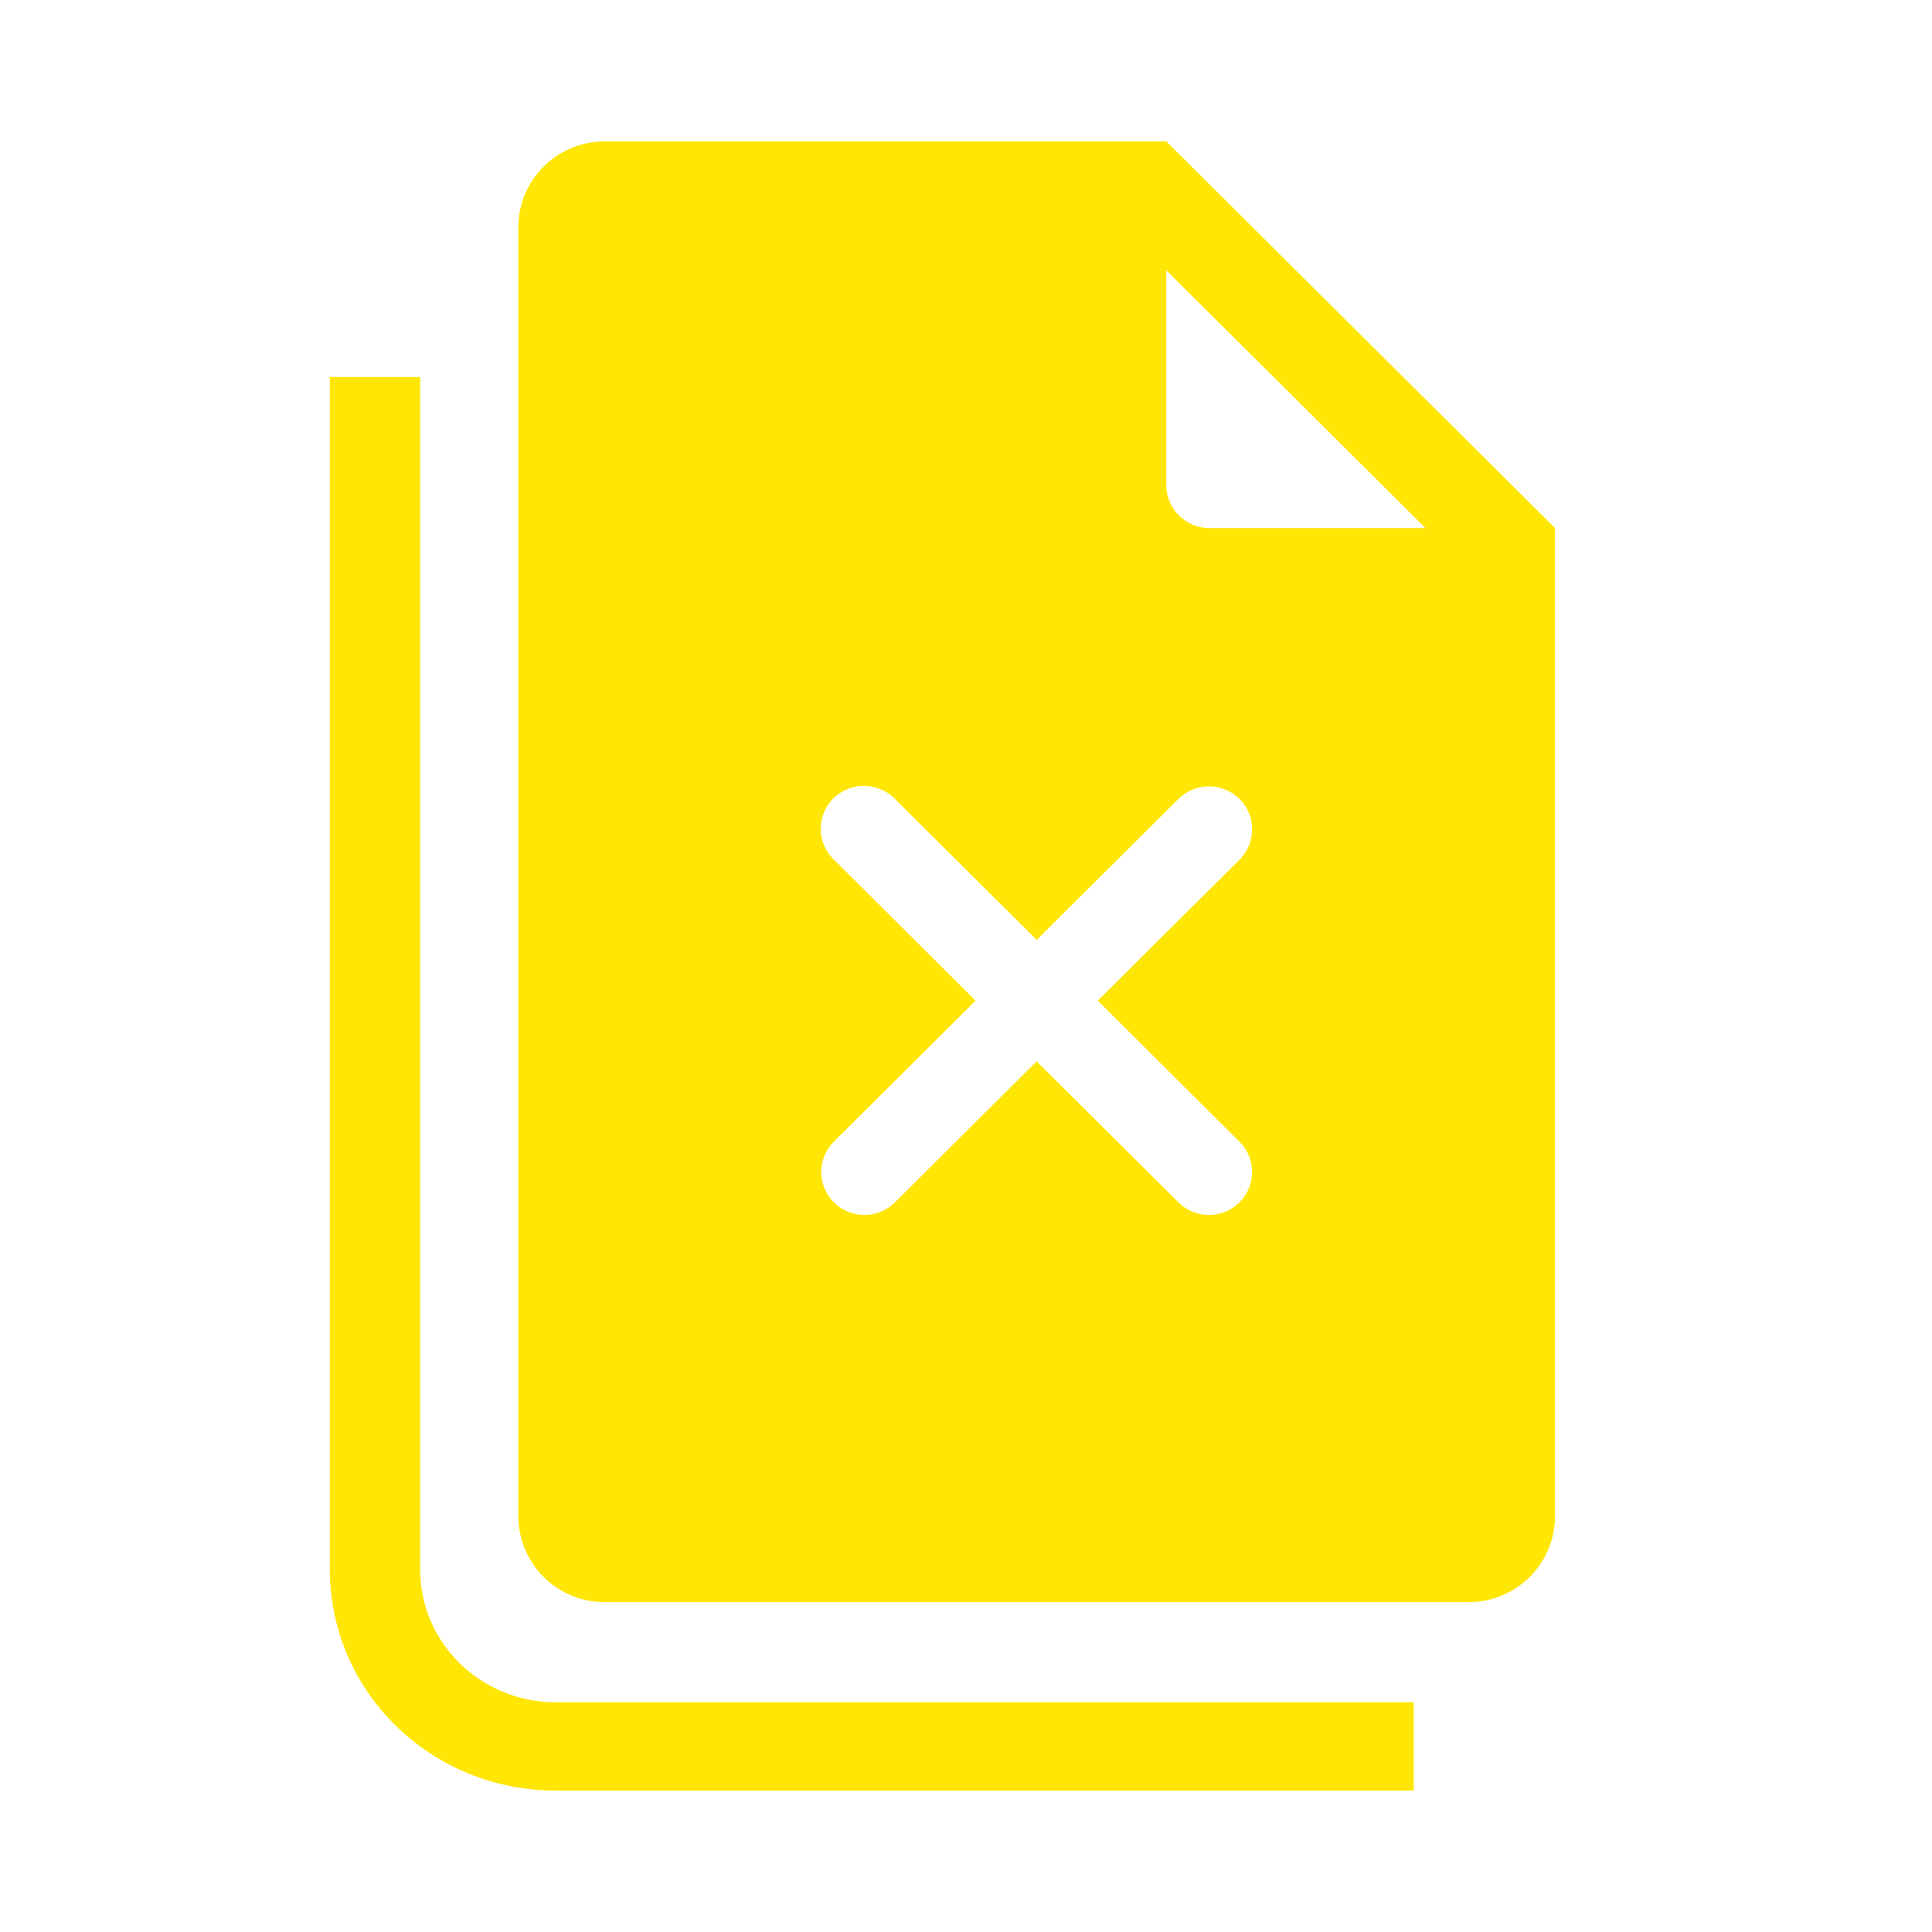
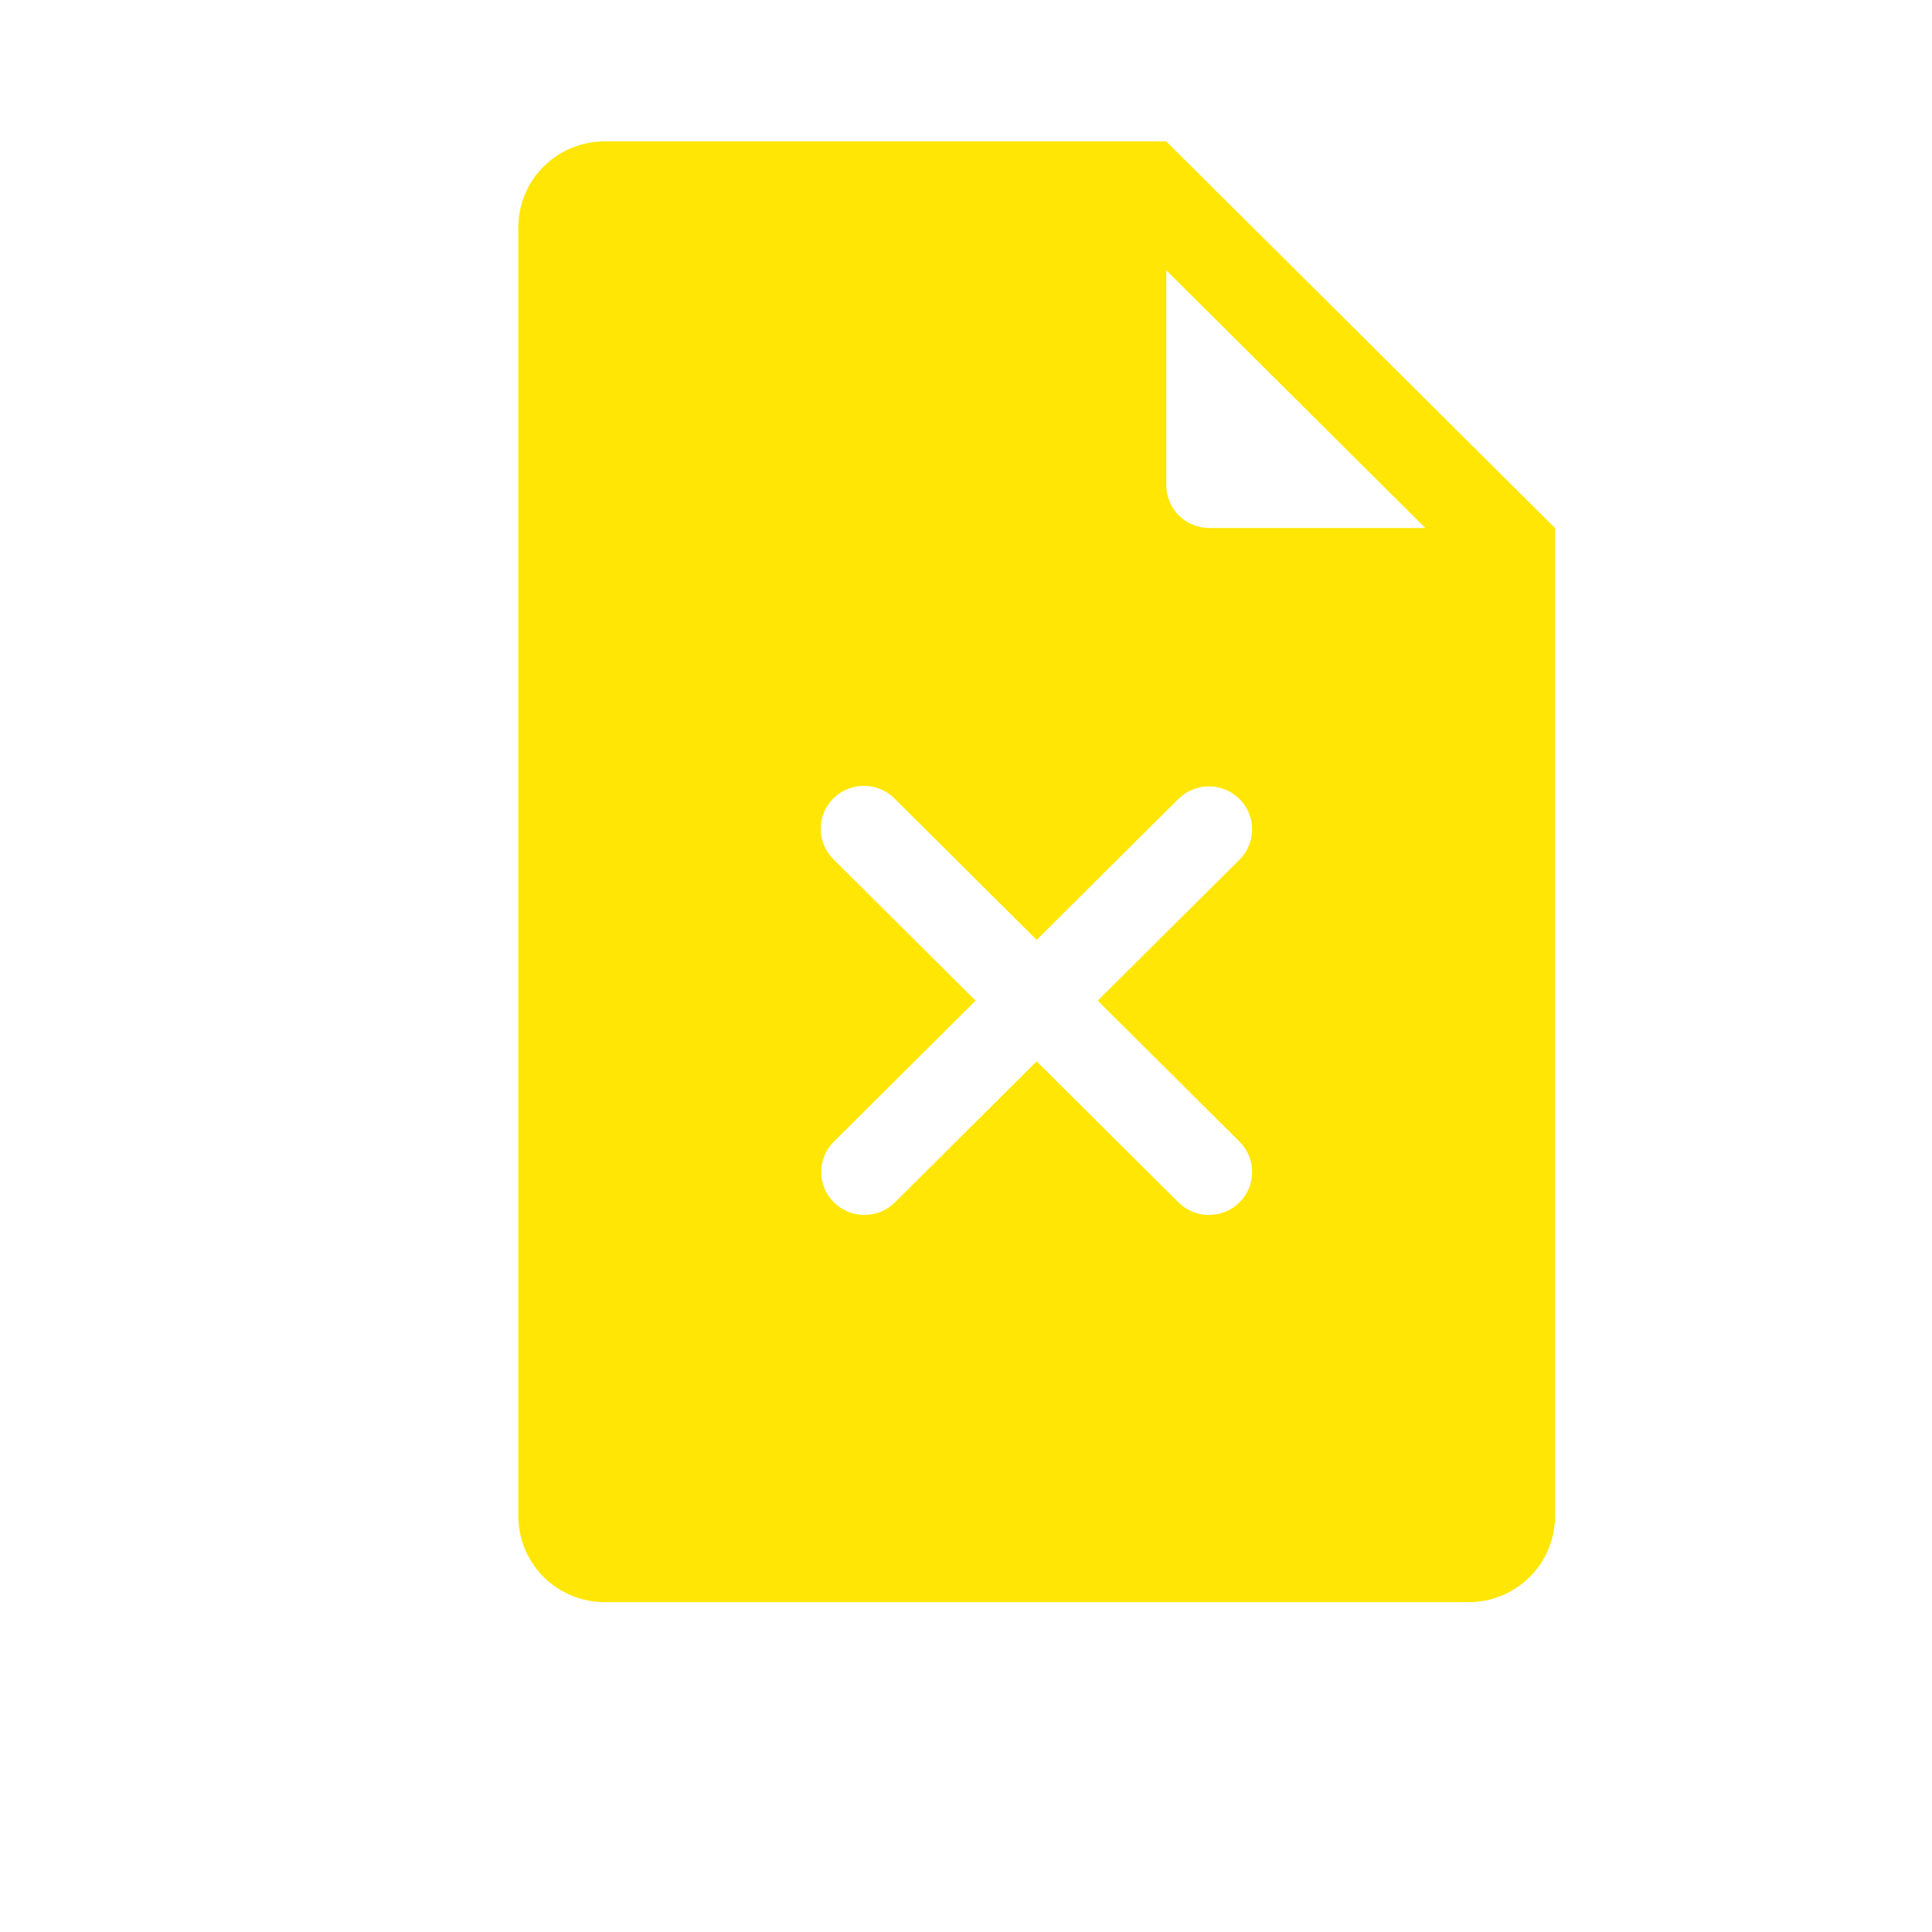
<svg xmlns="http://www.w3.org/2000/svg" width="41" height="41" viewBox="0 0 41 41" fill="none">
  <path fill-rule="evenodd" clip-rule="evenodd" d="M12.833 3H24.75L33 11.206V32.176C33 32.66 32.807 33.124 32.463 33.466C32.119 33.808 31.653 34 31.167 34H12.833C12.347 34 11.881 33.808 11.537 33.466C11.193 33.124 11 32.66 11 32.176V4.824C11 4.34 11.193 3.876 11.537 3.534C11.881 3.192 12.347 3 12.833 3ZM30.25 11.206L24.75 5.735V10.294C24.75 10.536 24.847 10.768 25.018 10.939C25.19 11.11 25.424 11.206 25.667 11.206H30.25ZM17.685 16.944C17.857 16.773 18.09 16.677 18.333 16.677C18.576 16.677 18.809 16.773 18.981 16.944L22 19.946L25.019 16.944C25.192 16.777 25.423 16.686 25.663 16.688C25.904 16.69 26.134 16.786 26.304 16.955C26.474 17.124 26.57 17.352 26.572 17.591C26.574 17.831 26.482 18.061 26.315 18.233L23.296 21.235L26.315 24.238C26.482 24.41 26.574 24.64 26.572 24.879C26.57 25.118 26.474 25.347 26.304 25.516C26.134 25.685 25.904 25.781 25.663 25.783C25.423 25.785 25.192 25.693 25.019 25.527L22 22.524L18.981 25.527C18.808 25.693 18.577 25.785 18.337 25.783C18.096 25.781 17.866 25.685 17.696 25.516C17.526 25.347 17.43 25.118 17.428 24.879C17.426 24.64 17.518 24.41 17.685 24.238L20.704 21.235L17.685 18.233C17.513 18.062 17.417 17.83 17.417 17.588C17.417 17.346 17.513 17.115 17.685 16.944Z" fill="#FFE604" />
-   <path d="M8.917 8H7V33.312C7 34.556 7.505 35.748 8.403 36.627C9.302 37.506 10.521 38 11.792 38H30V36.125H11.792C11.029 36.125 10.298 35.829 9.759 35.301C9.22 34.774 8.917 34.058 8.917 33.312V8Z" fill="#FFE604" />
</svg>